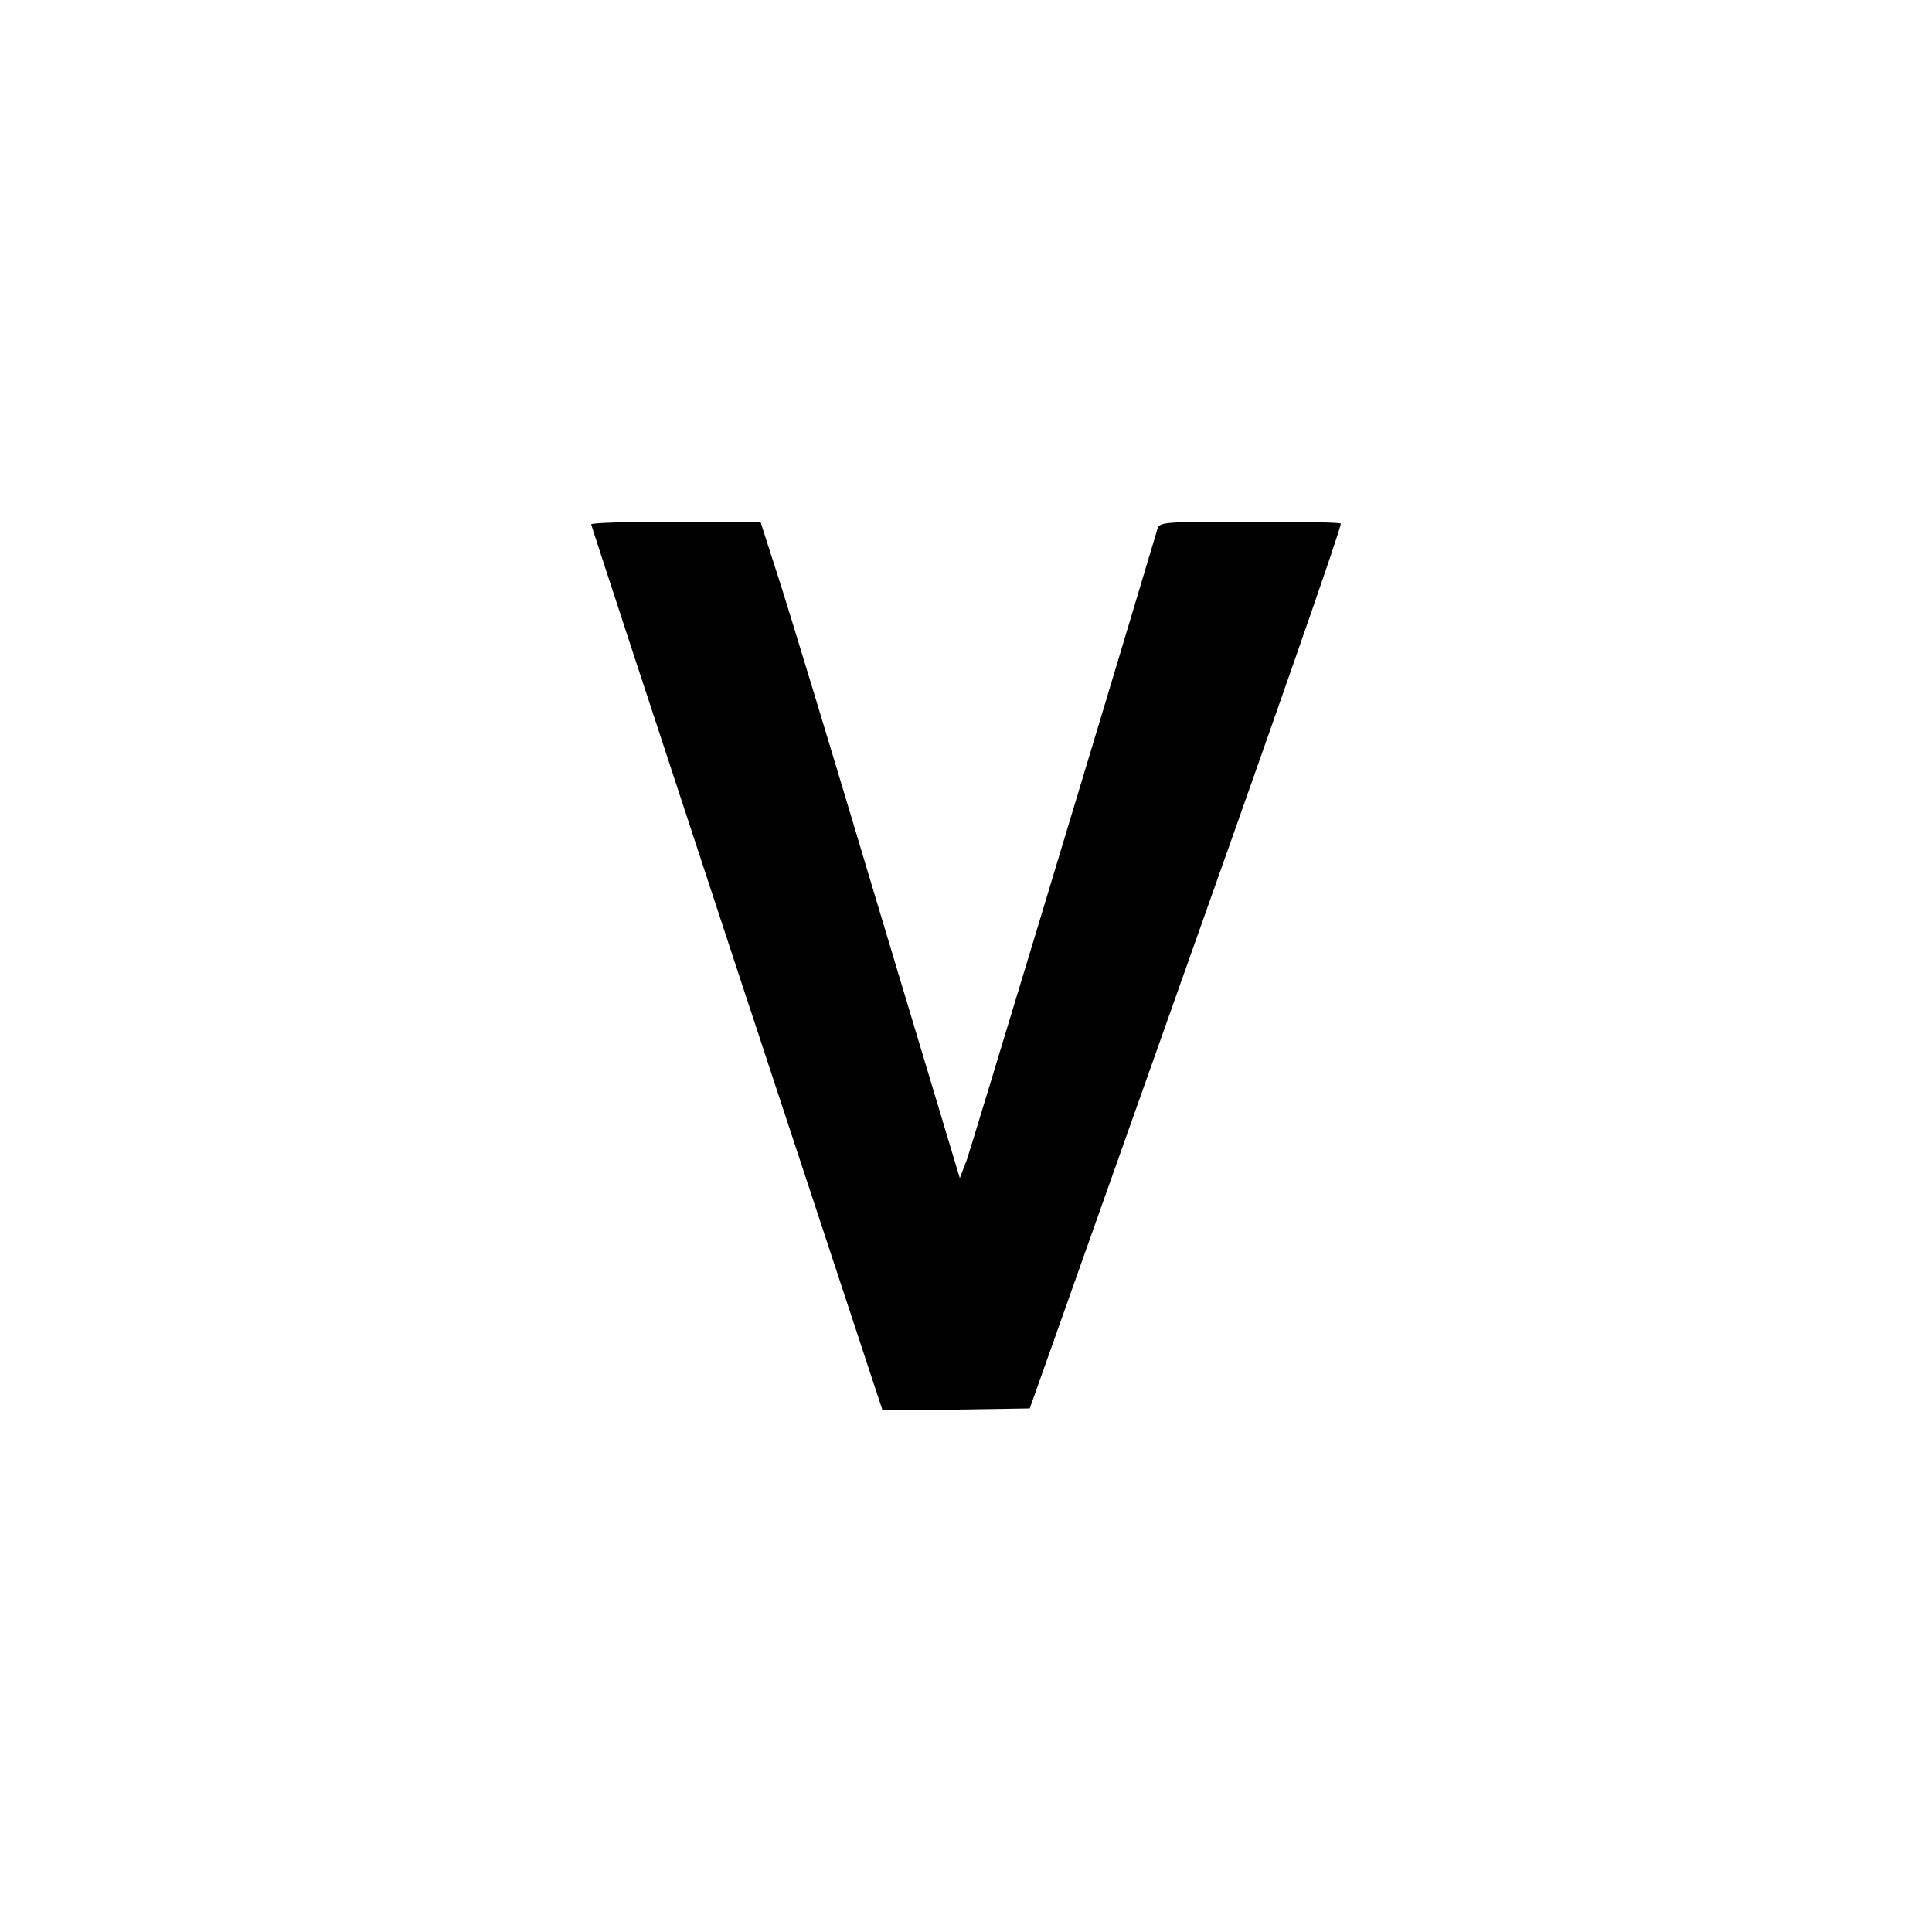
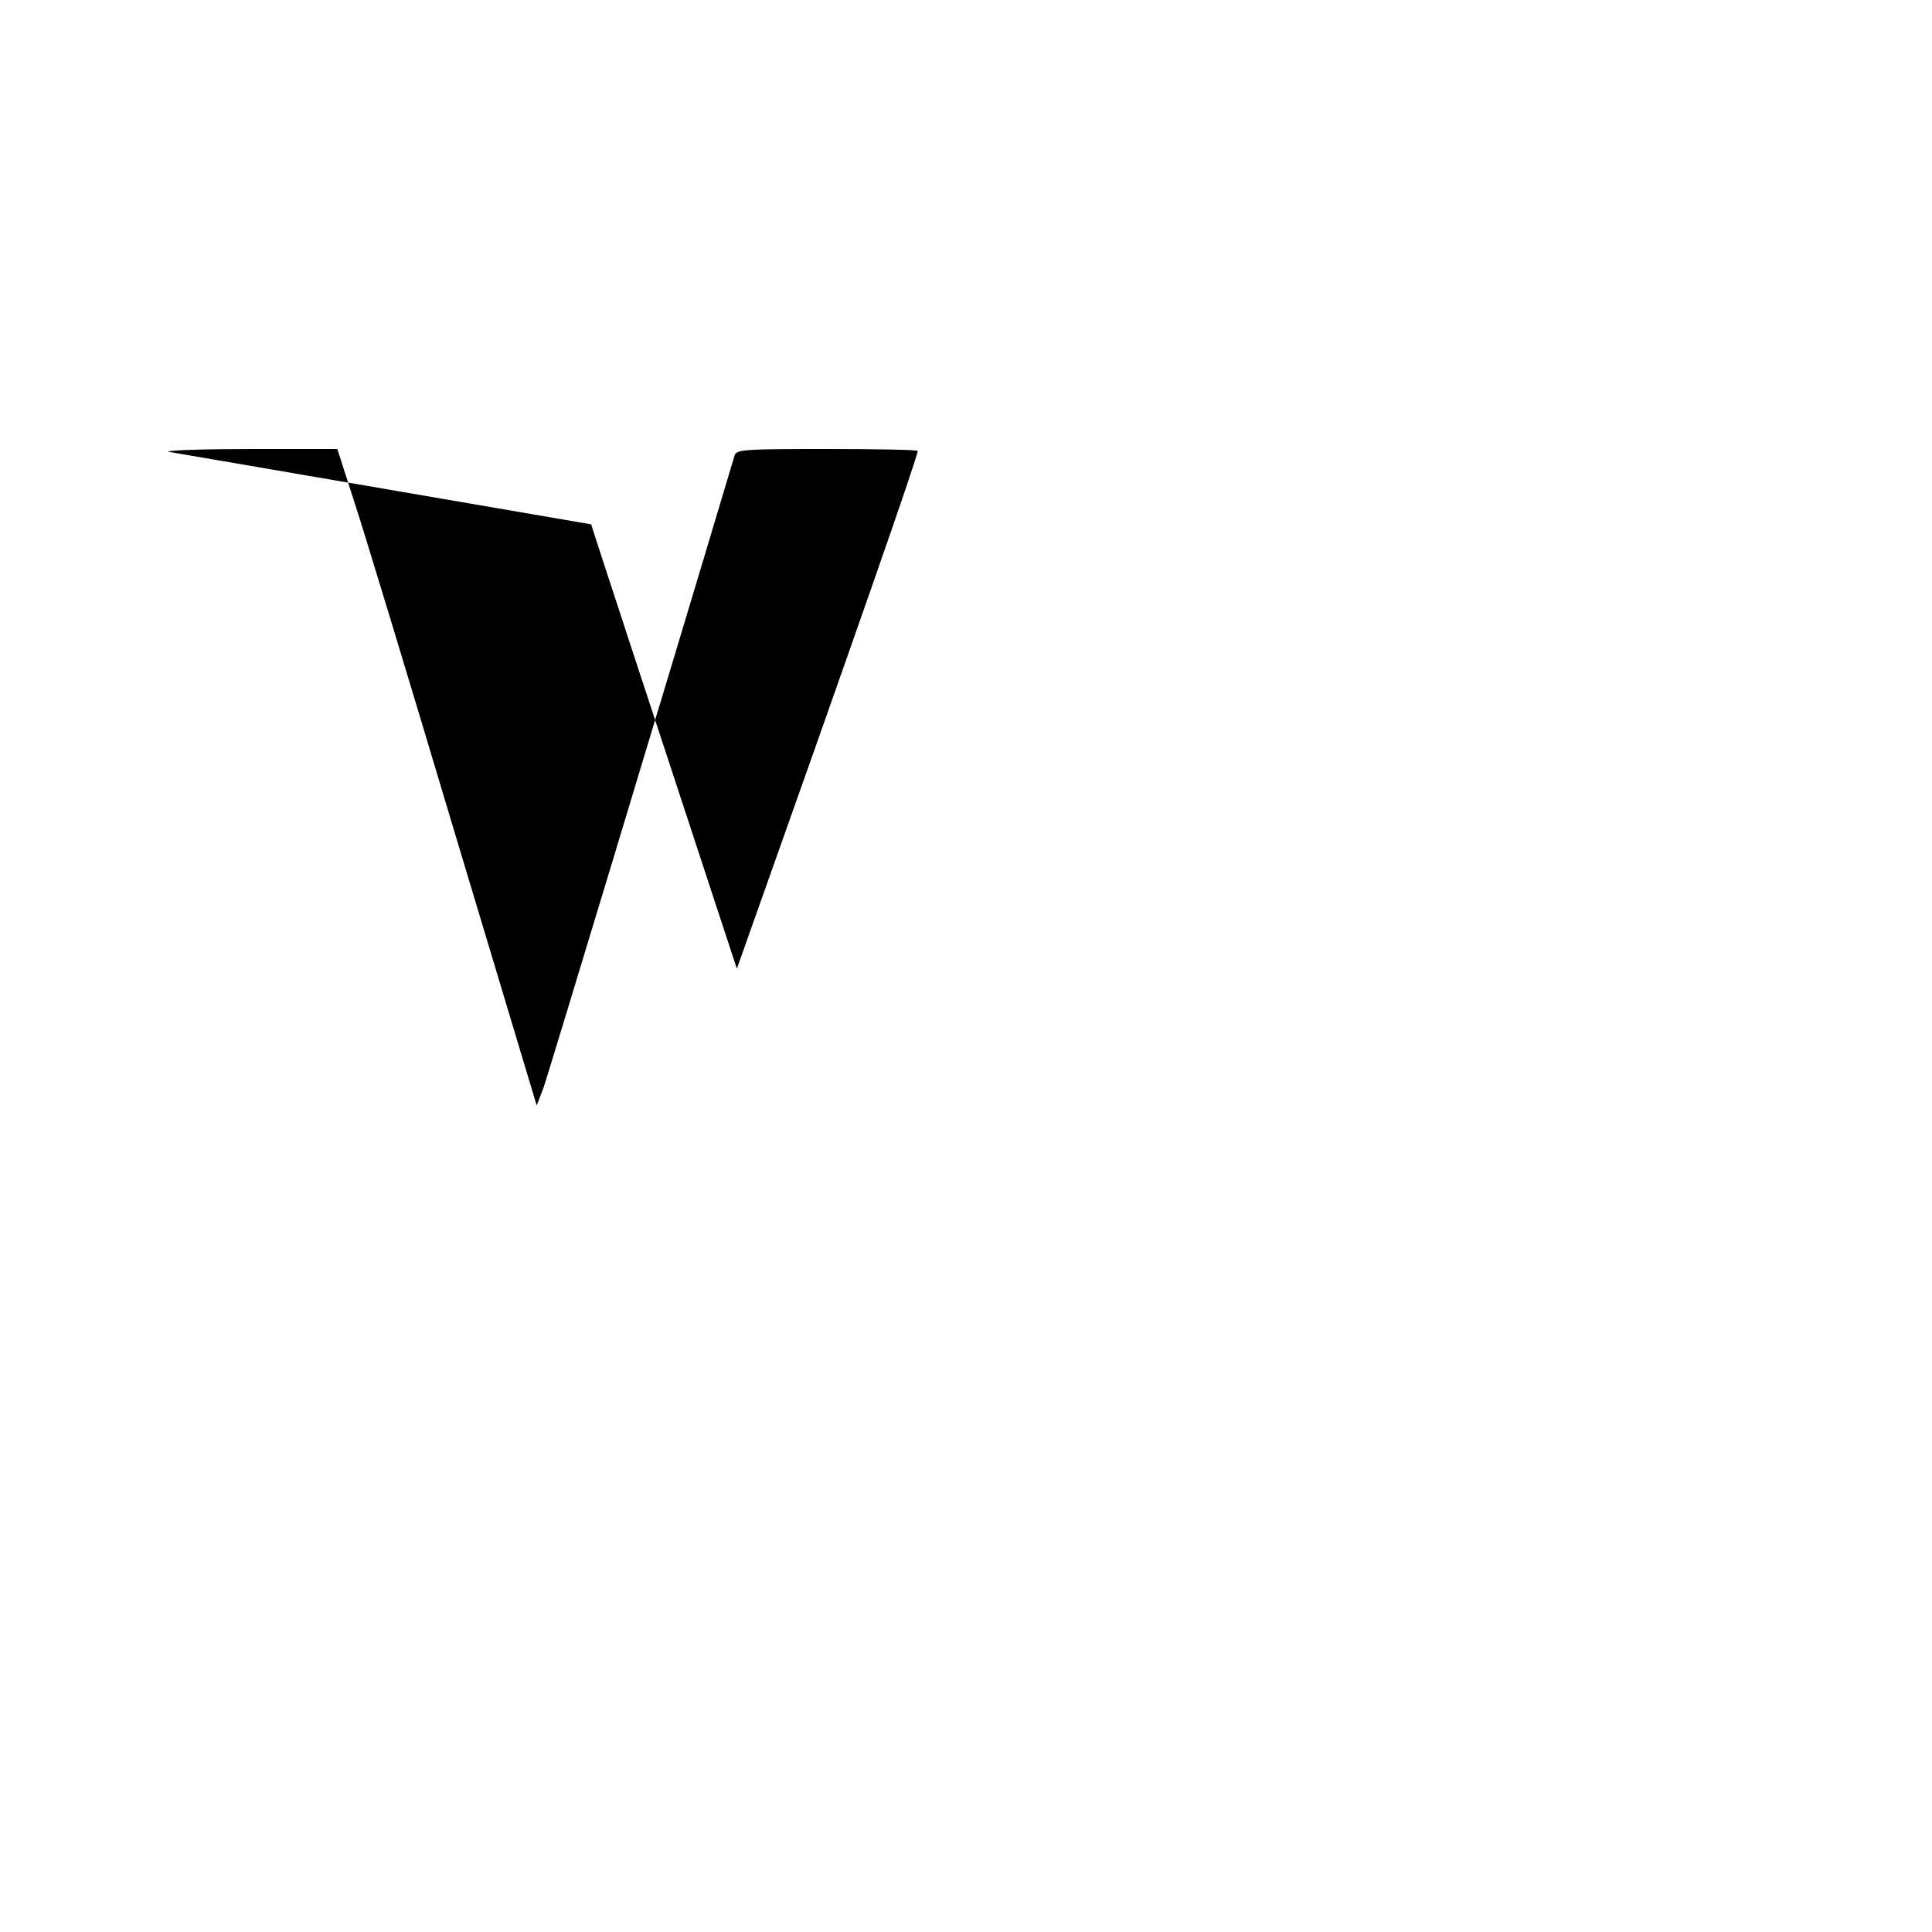
<svg xmlns="http://www.w3.org/2000/svg" version="1.0" width="500pt" height="500pt" viewBox="0 0 500 500" preserveAspectRatio="xMidYMid meet">
  <g transform="translate(0,500) scale(0.1,-0.1)" fill="#000000" stroke="none">
-     <path d="M1530 3643 c0 -3 170 -521 377 -1150 l377 -1143 191 2 190 3 337 950 c305 858 468 1325 468 1340 0 3 -105 5 -234 5 -215 0 -235 -1 -240 -17 -186 -623 -482 -1600 -494 -1635 l-18 -47 -214 712 c-117 392 -233 774 -258 850 l-44 137 -219 0 c-121 0 -219 -3 -219 -7z" />
+     <path d="M1530 3643 c0 -3 170 -521 377 -1150 c305 858 468 1325 468 1340 0 3 -105 5 -234 5 -215 0 -235 -1 -240 -17 -186 -623 -482 -1600 -494 -1635 l-18 -47 -214 712 c-117 392 -233 774 -258 850 l-44 137 -219 0 c-121 0 -219 -3 -219 -7z" />
  </g>
</svg>